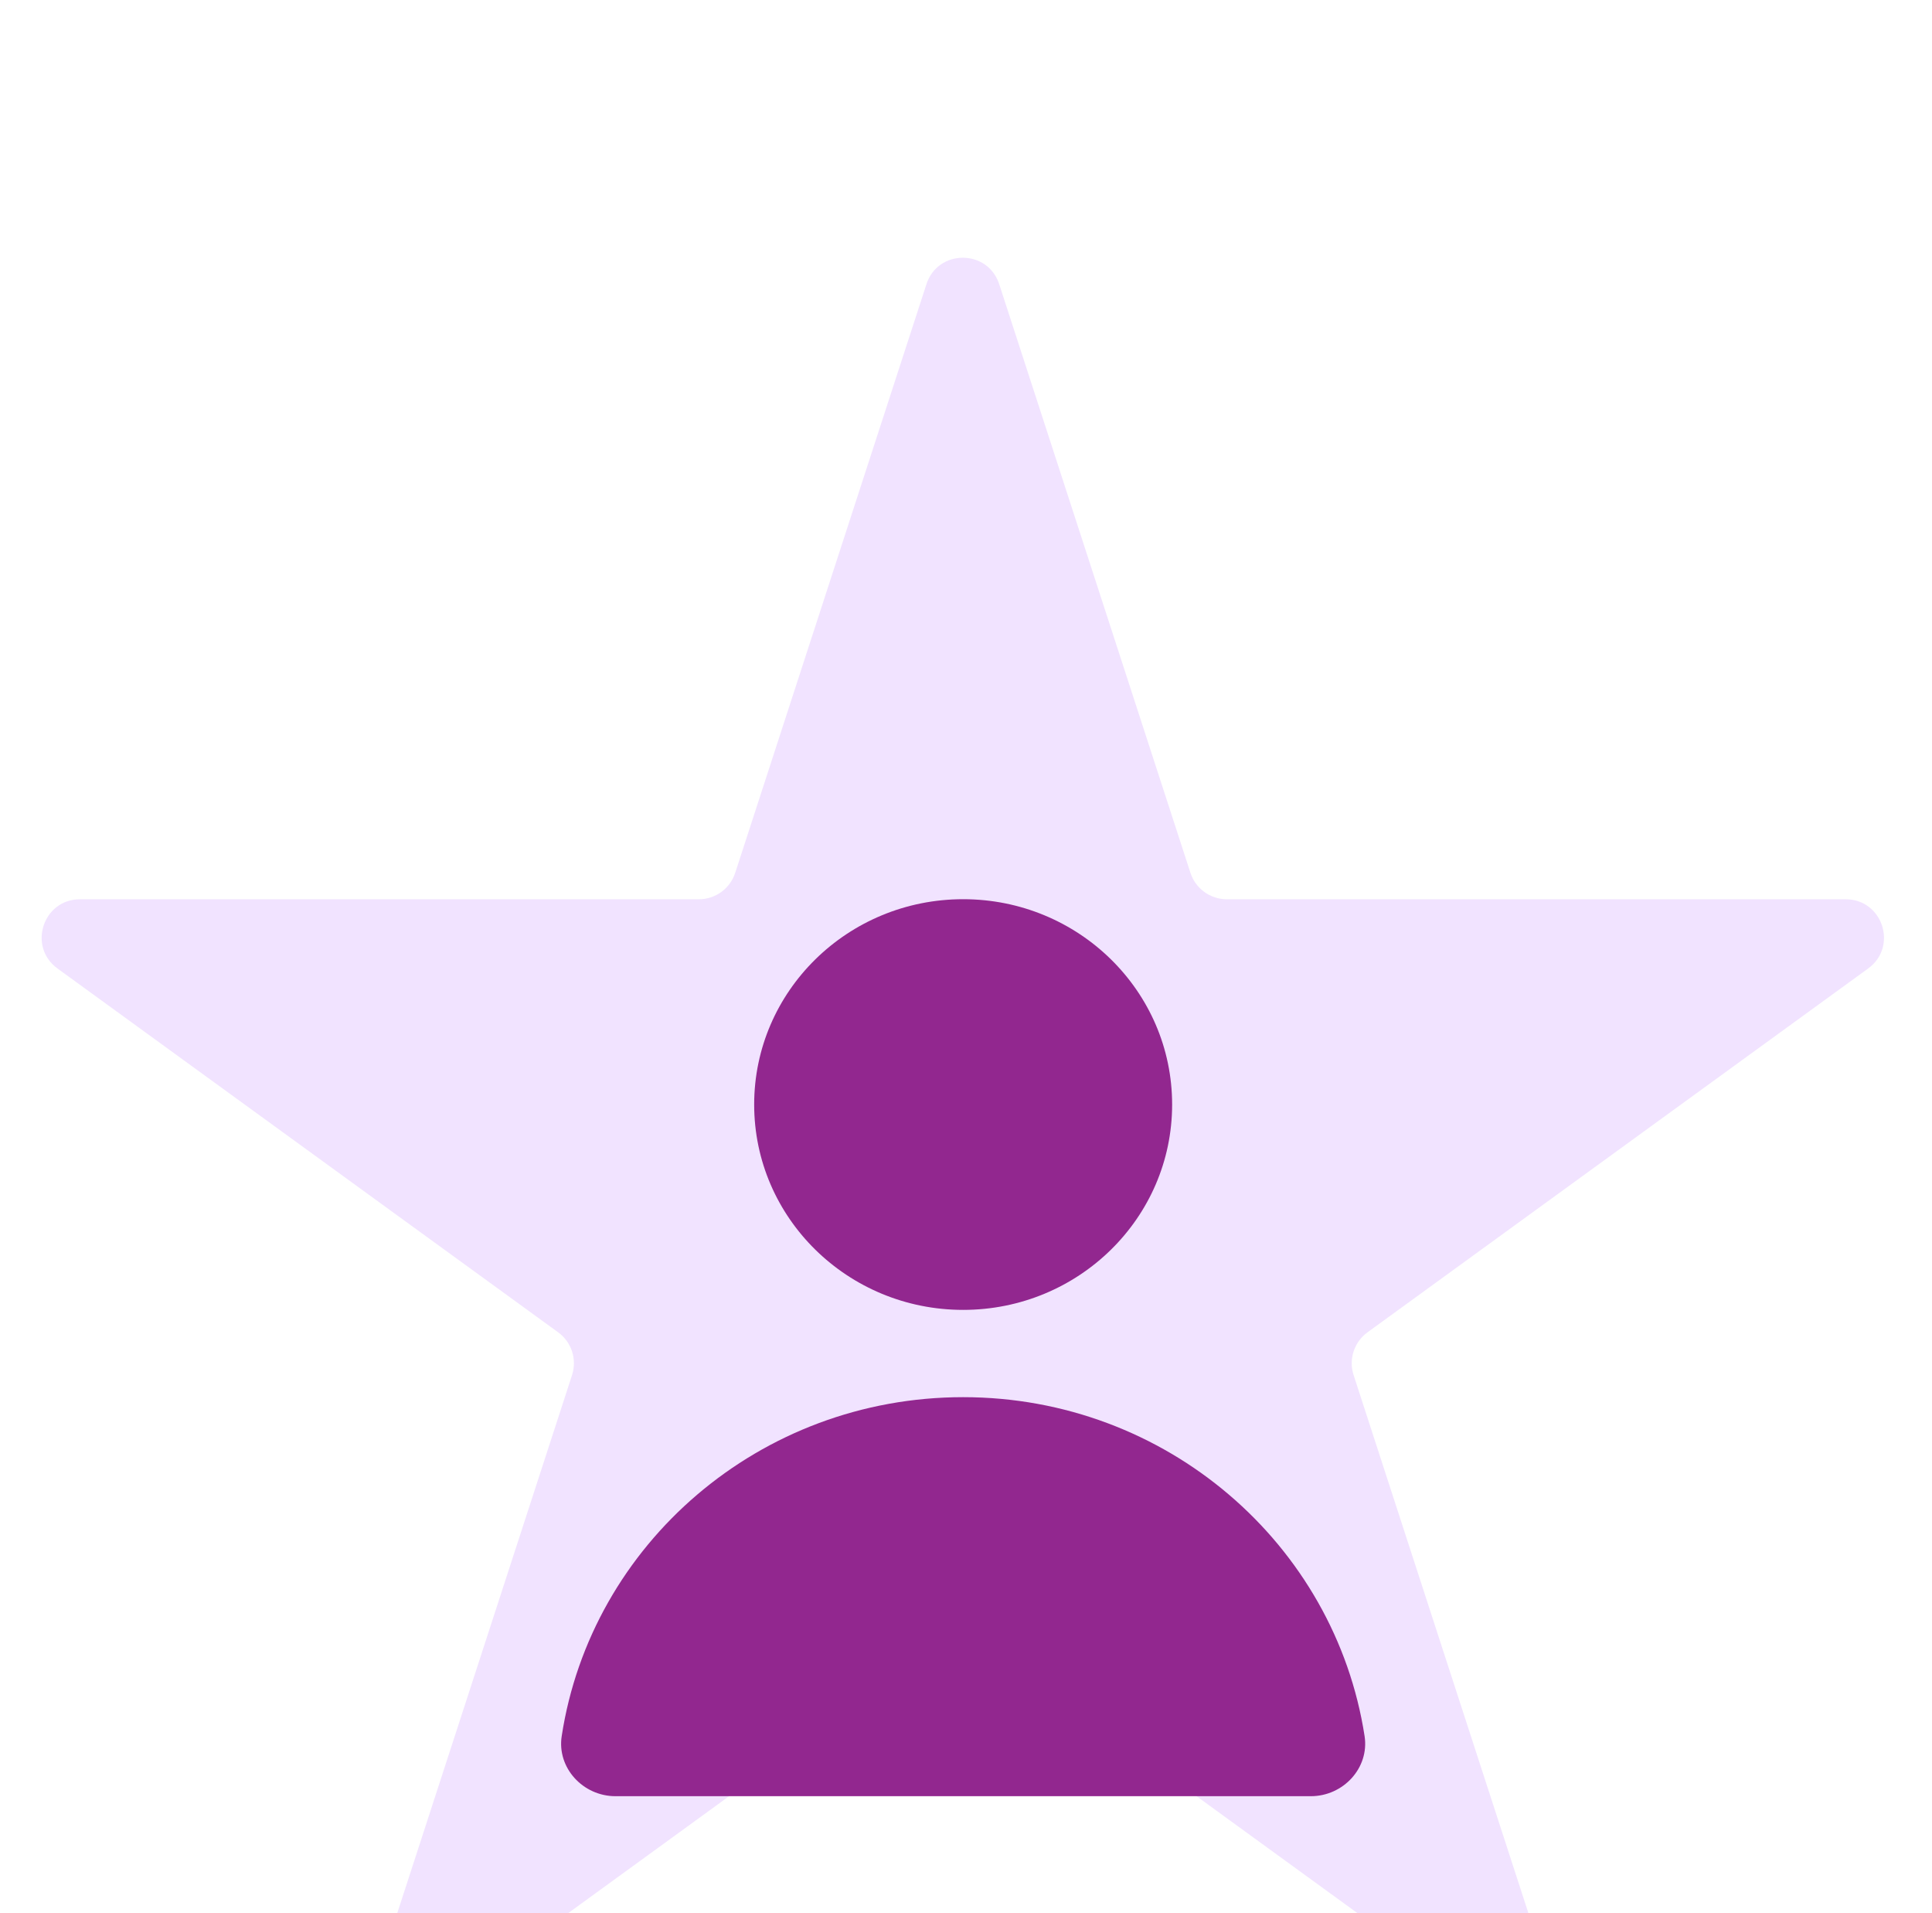
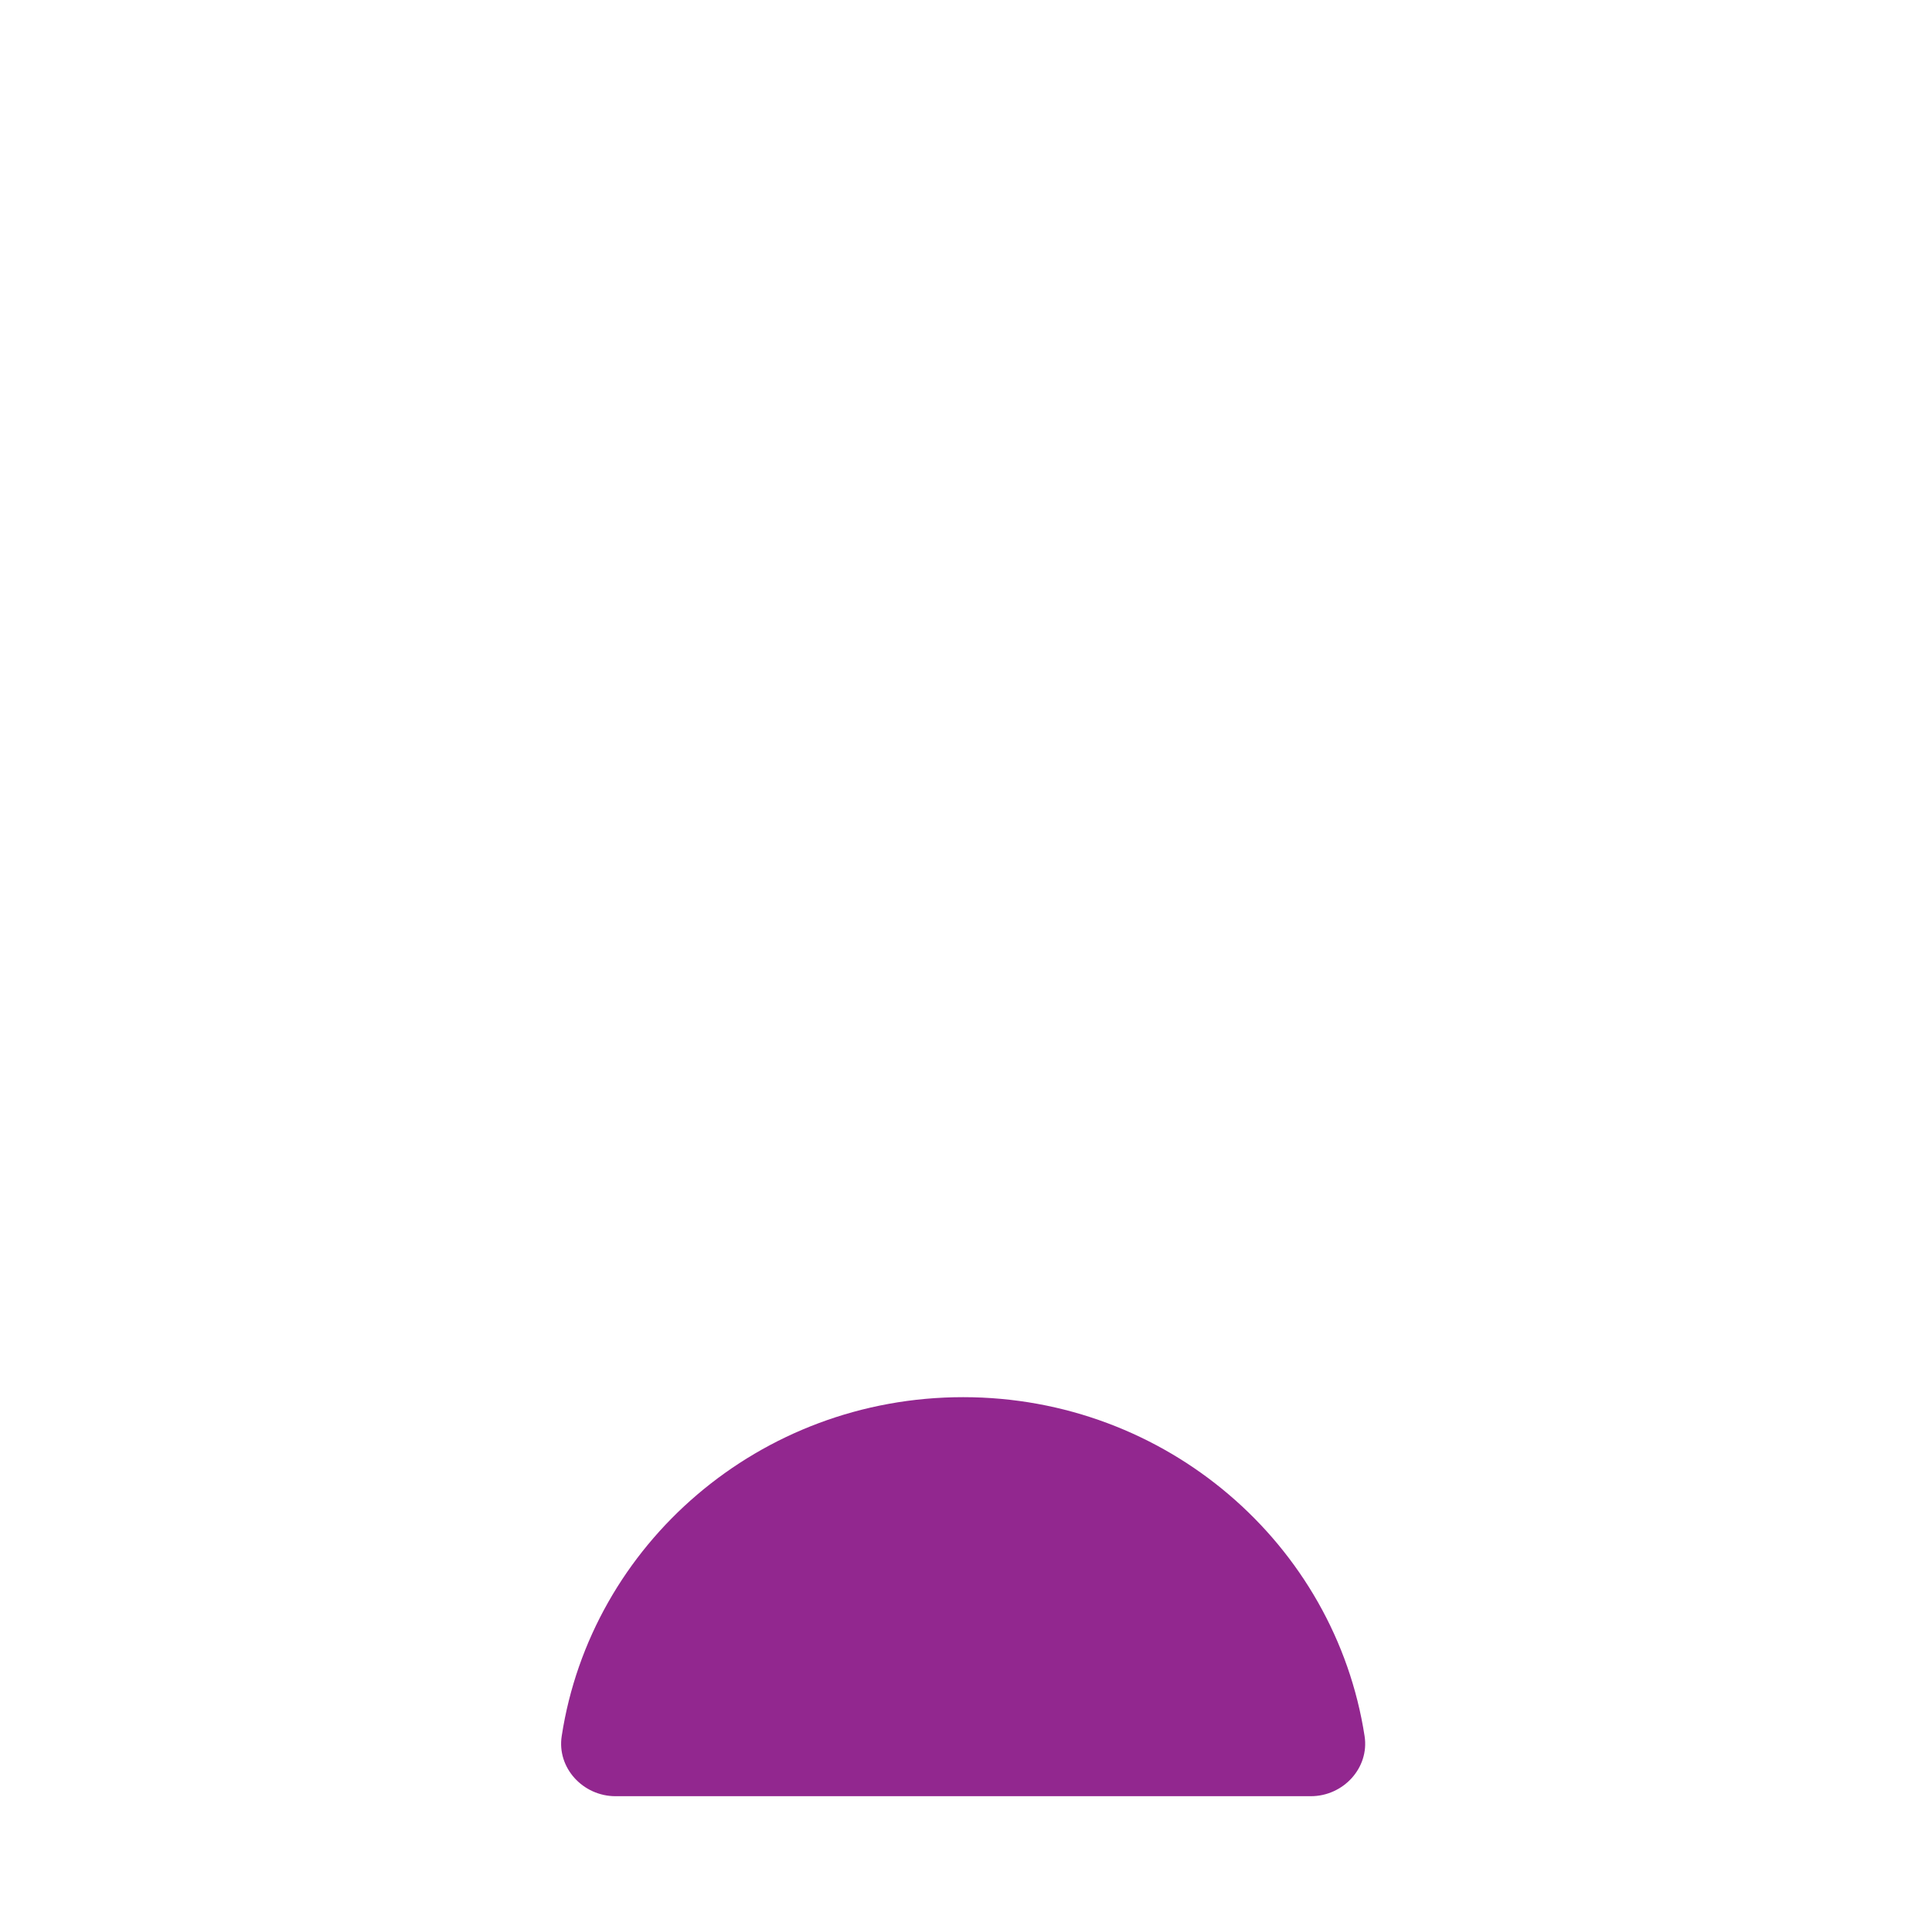
<svg xmlns="http://www.w3.org/2000/svg" width="101" height="100" viewBox="0 0 101 100" fill="none">
  <g filter="url(#filter0_biii_5309_12179)">
-     <path d="M48.432 5.854C49.031 4.011 51.637 4.011 52.236 5.854L62.233 36.622C62.501 37.446 63.269 38.004 64.135 38.004H96.487C98.424 38.004 99.23 40.483 97.662 41.622L71.49 60.638C70.788 61.147 70.495 62.05 70.763 62.874L80.76 93.642C81.359 95.484 79.25 97.017 77.682 95.878L51.51 76.862C50.809 76.353 49.859 76.353 49.158 76.862L22.986 95.878C21.418 97.017 19.309 95.484 19.908 93.642L29.905 62.874C30.173 62.05 29.88 61.147 29.178 60.638L3.006 41.622C1.438 40.483 2.244 38.004 4.181 38.004H36.533C37.399 38.004 38.167 37.446 38.435 36.622L48.432 5.854Z" fill="#9B36FF" fill-opacity="0.14" />
-   </g>
-   <path d="M50.351 68.466C56.385 68.466 61.276 63.66 61.276 57.733C61.276 51.805 56.385 47 50.351 47C44.317 47 39.426 51.805 39.426 57.733C39.426 63.66 44.317 68.466 50.351 68.466Z" fill="#92278F" />
+     </g>
  <path d="M50.351 73.028C39.71 73.028 30.9 80.719 29.365 90.742C29.107 92.402 30.475 93.885 32.177 93.885H68.525C70.228 93.885 71.595 92.402 71.337 90.742C69.789 80.719 60.98 73.028 50.351 73.028Z" fill="#92278F" />
  <defs>
    <filter id="filter0_biii_5309_12179" x="-33.822" y="-31.528" width="168.312" height="163.797" filterUnits="userSpaceOnUse" color-interpolation-filters="sRGB">
      <feFlood flood-opacity="0" result="BackgroundImageFix" />
      <feGaussianBlur in="BackgroundImageFix" stdDeviation="18" />
      <feComposite in2="SourceAlpha" operator="in" result="effect1_backgroundBlur_5309_12179" />
      <feBlend mode="normal" in="SourceGraphic" in2="effect1_backgroundBlur_5309_12179" result="shape" />
      <feColorMatrix in="SourceAlpha" type="matrix" values="0 0 0 0 0 0 0 0 0 0 0 0 0 0 0 0 0 0 127 0" result="hardAlpha" />
      <feOffset dy="4" />
      <feGaussianBlur stdDeviation="18" />
      <feComposite in2="hardAlpha" operator="arithmetic" k2="-1" k3="1" />
      <feColorMatrix type="matrix" values="0 0 0 0 1 0 0 0 0 1 0 0 0 0 1 0 0 0 0.36 0" />
      <feBlend mode="normal" in2="shape" result="effect2_innerShadow_5309_12179" />
      <feColorMatrix in="SourceAlpha" type="matrix" values="0 0 0 0 0 0 0 0 0 0 0 0 0 0 0 0 0 0 127 0" result="hardAlpha" />
      <feOffset dy="4" />
      <feGaussianBlur stdDeviation="2" />
      <feComposite in2="hardAlpha" operator="arithmetic" k2="-1" k3="1" />
      <feColorMatrix type="matrix" values="0 0 0 0 1 0 0 0 0 1 0 0 0 0 1 0 0 0 0.15 0" />
      <feBlend mode="normal" in2="effect2_innerShadow_5309_12179" result="effect3_innerShadow_5309_12179" />
      <feColorMatrix in="SourceAlpha" type="matrix" values="0 0 0 0 0 0 0 0 0 0 0 0 0 0 0 0 0 0 127 0" result="hardAlpha" />
      <feOffset dy="1" />
      <feGaussianBlur stdDeviation="0.5" />
      <feComposite in2="hardAlpha" operator="arithmetic" k2="-1" k3="1" />
      <feColorMatrix type="matrix" values="0 0 0 0 1 0 0 0 0 1 0 0 0 0 1 0 0 0 0.05 0" />
      <feBlend mode="normal" in2="effect3_innerShadow_5309_12179" result="effect4_innerShadow_5309_12179" />
    </filter>
  </defs>
</svg>